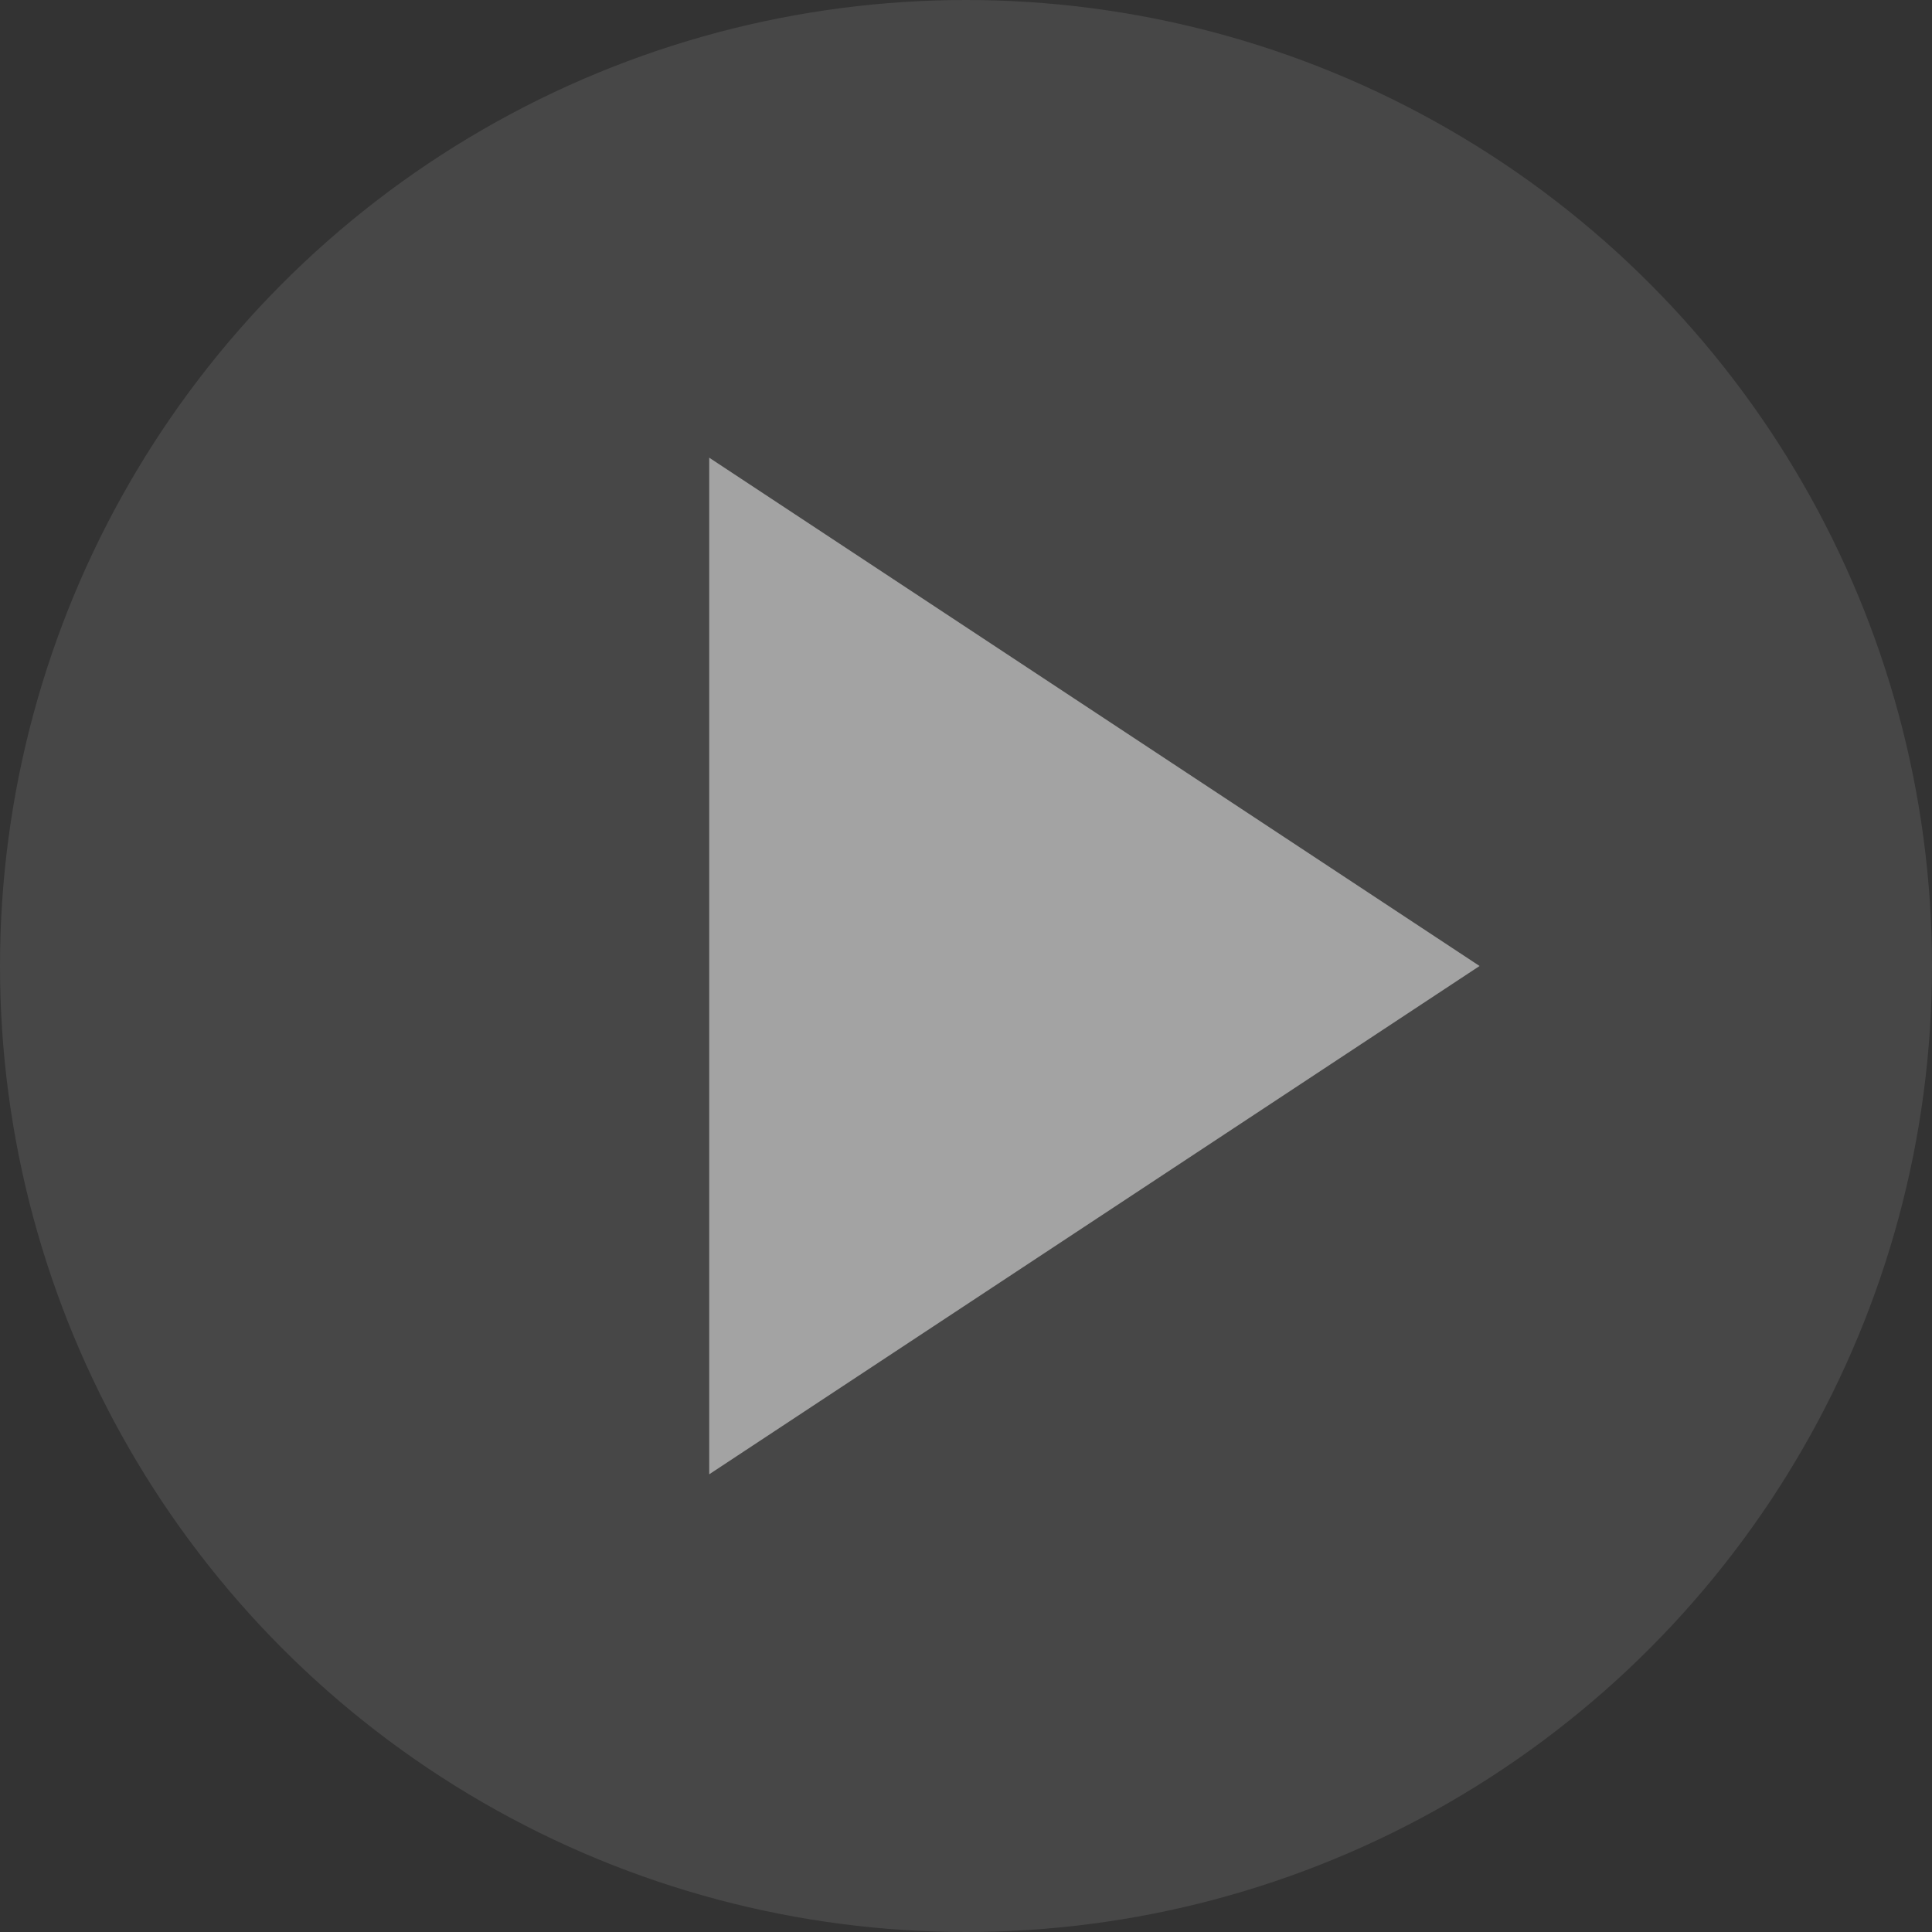
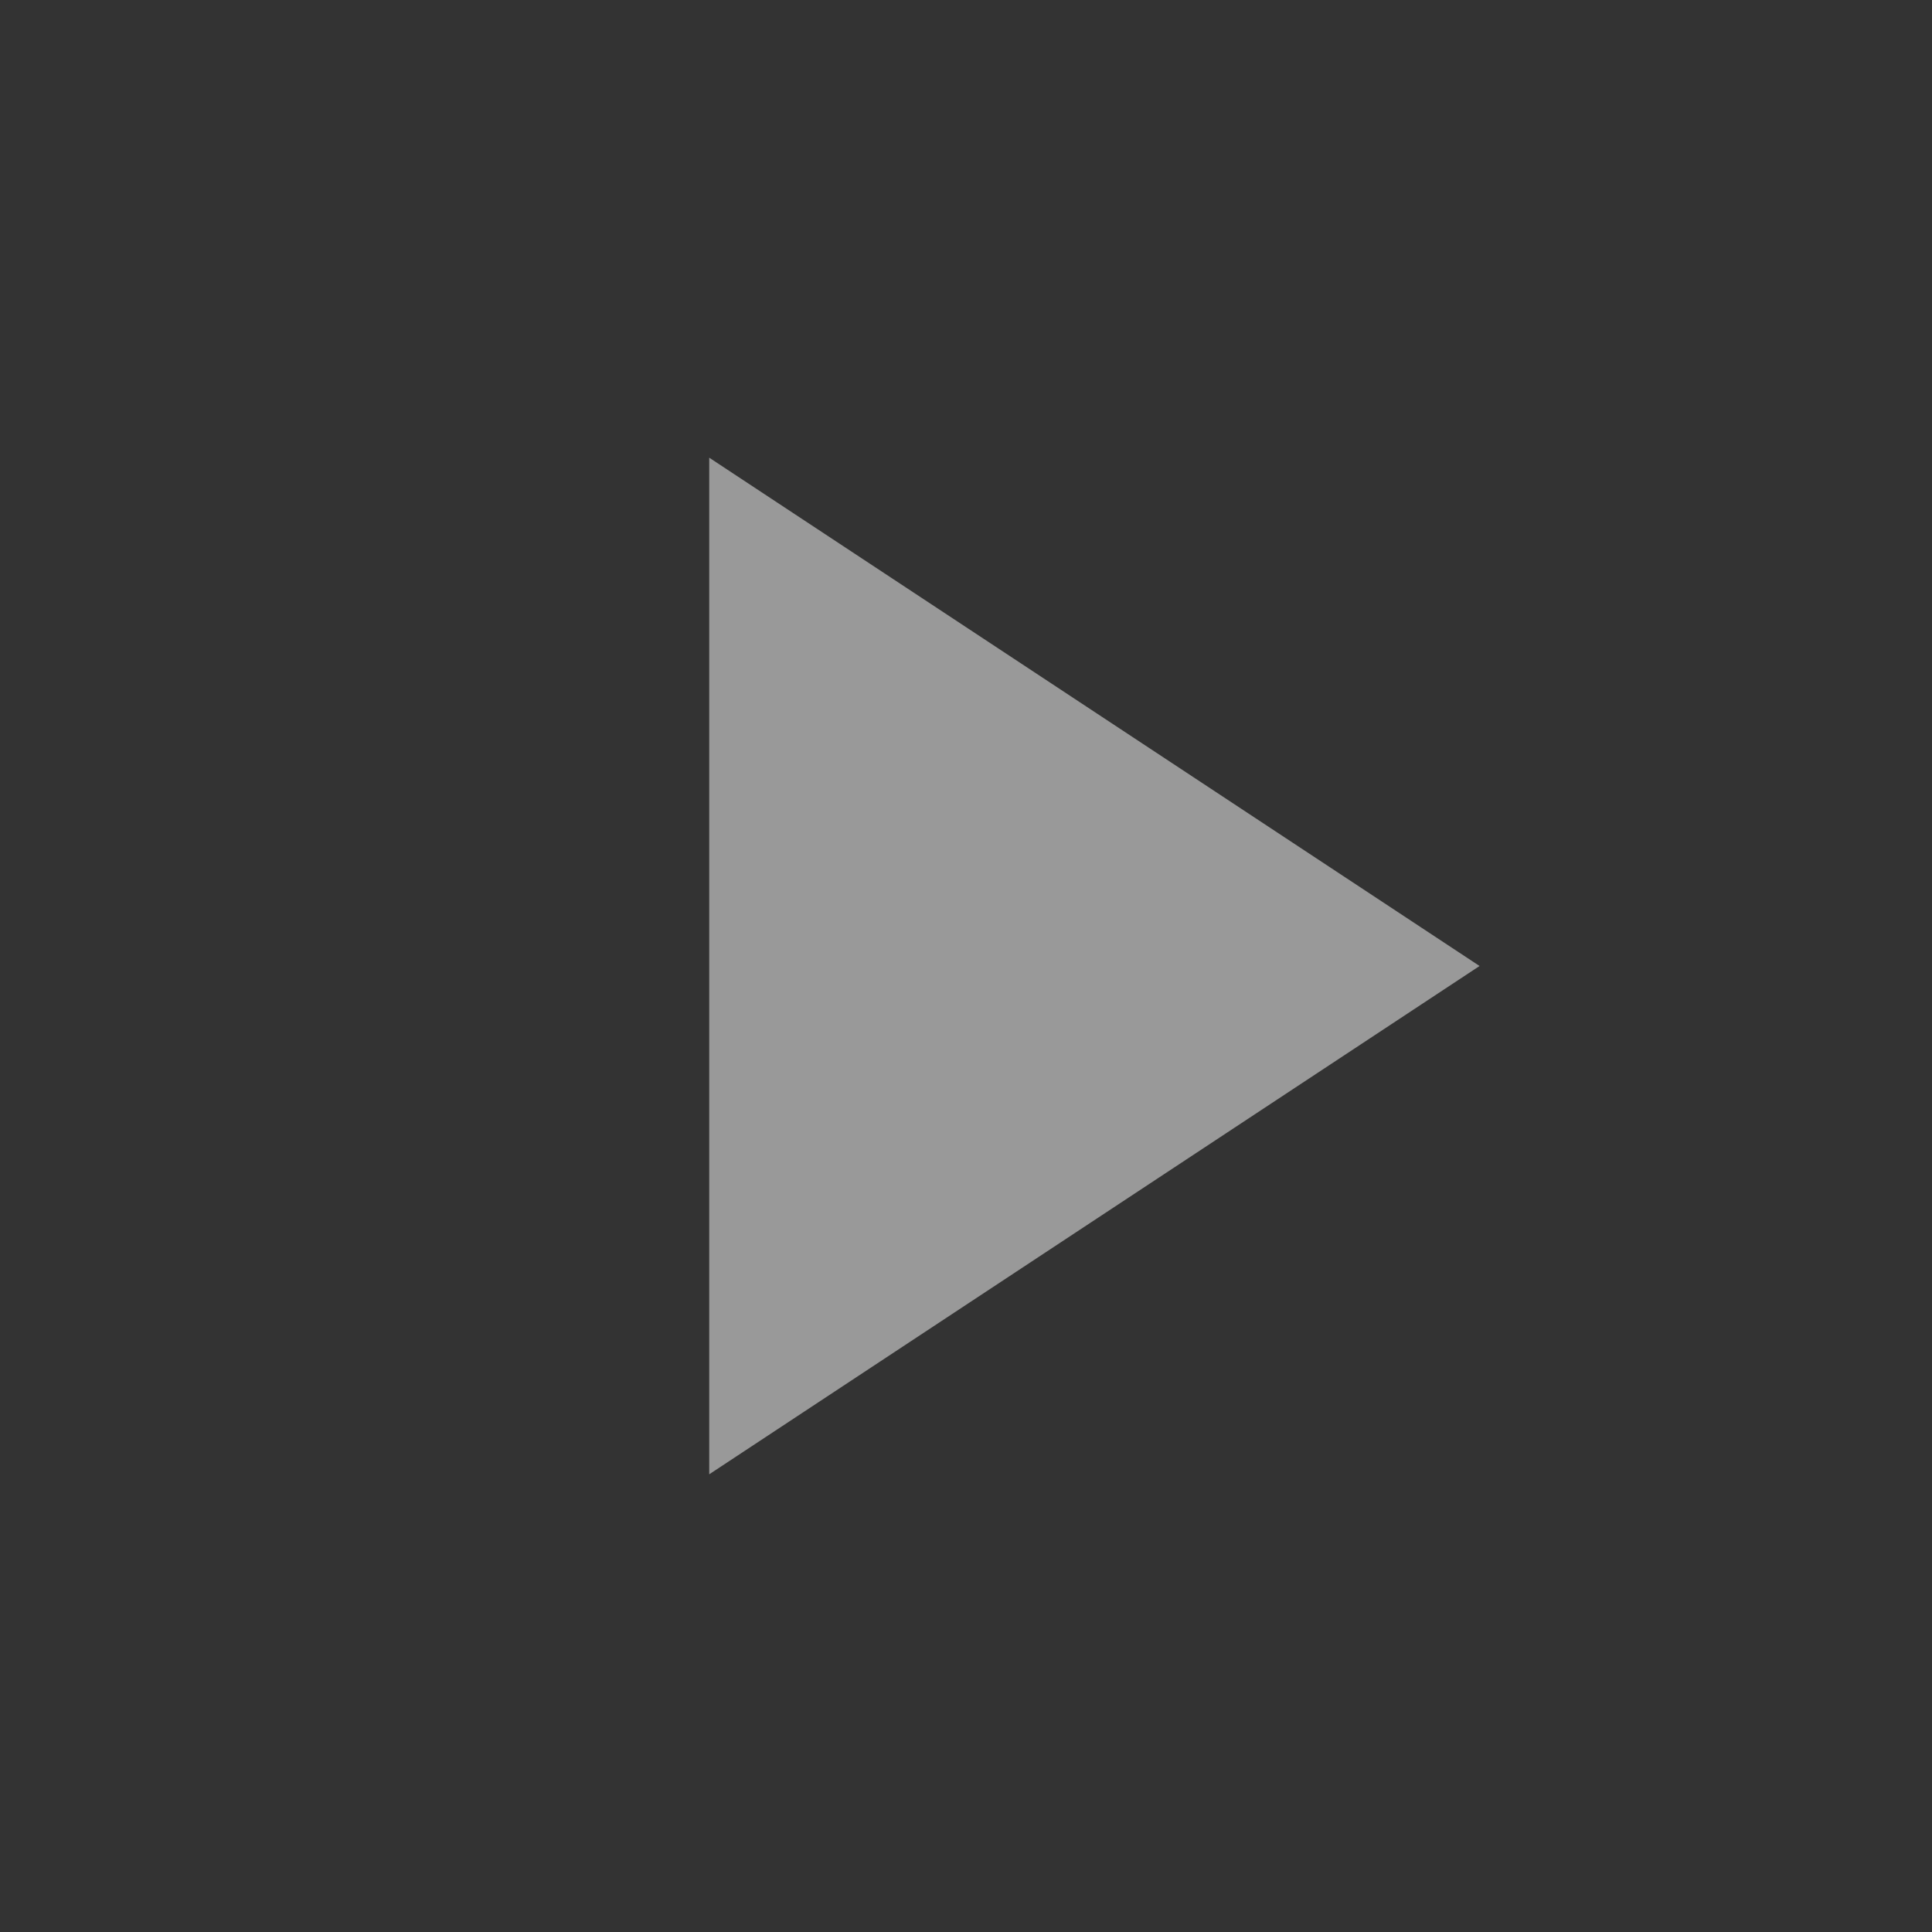
<svg xmlns="http://www.w3.org/2000/svg" width="89" height="89" viewBox="0 0 89 89" fill="none">
  <rect x="0" y="0" width="89" height="89" fill="#333333" stroke="none" />
-   <circle cx="44.5" cy="44.5" r="44.5" fill="white" fill-opacity="0.1" />
  <path d="M68.158 44.5L32.671 67.915L32.671 21.084L68.158 44.5Z" fill="white" fill-opacity="0.5" />
</svg>